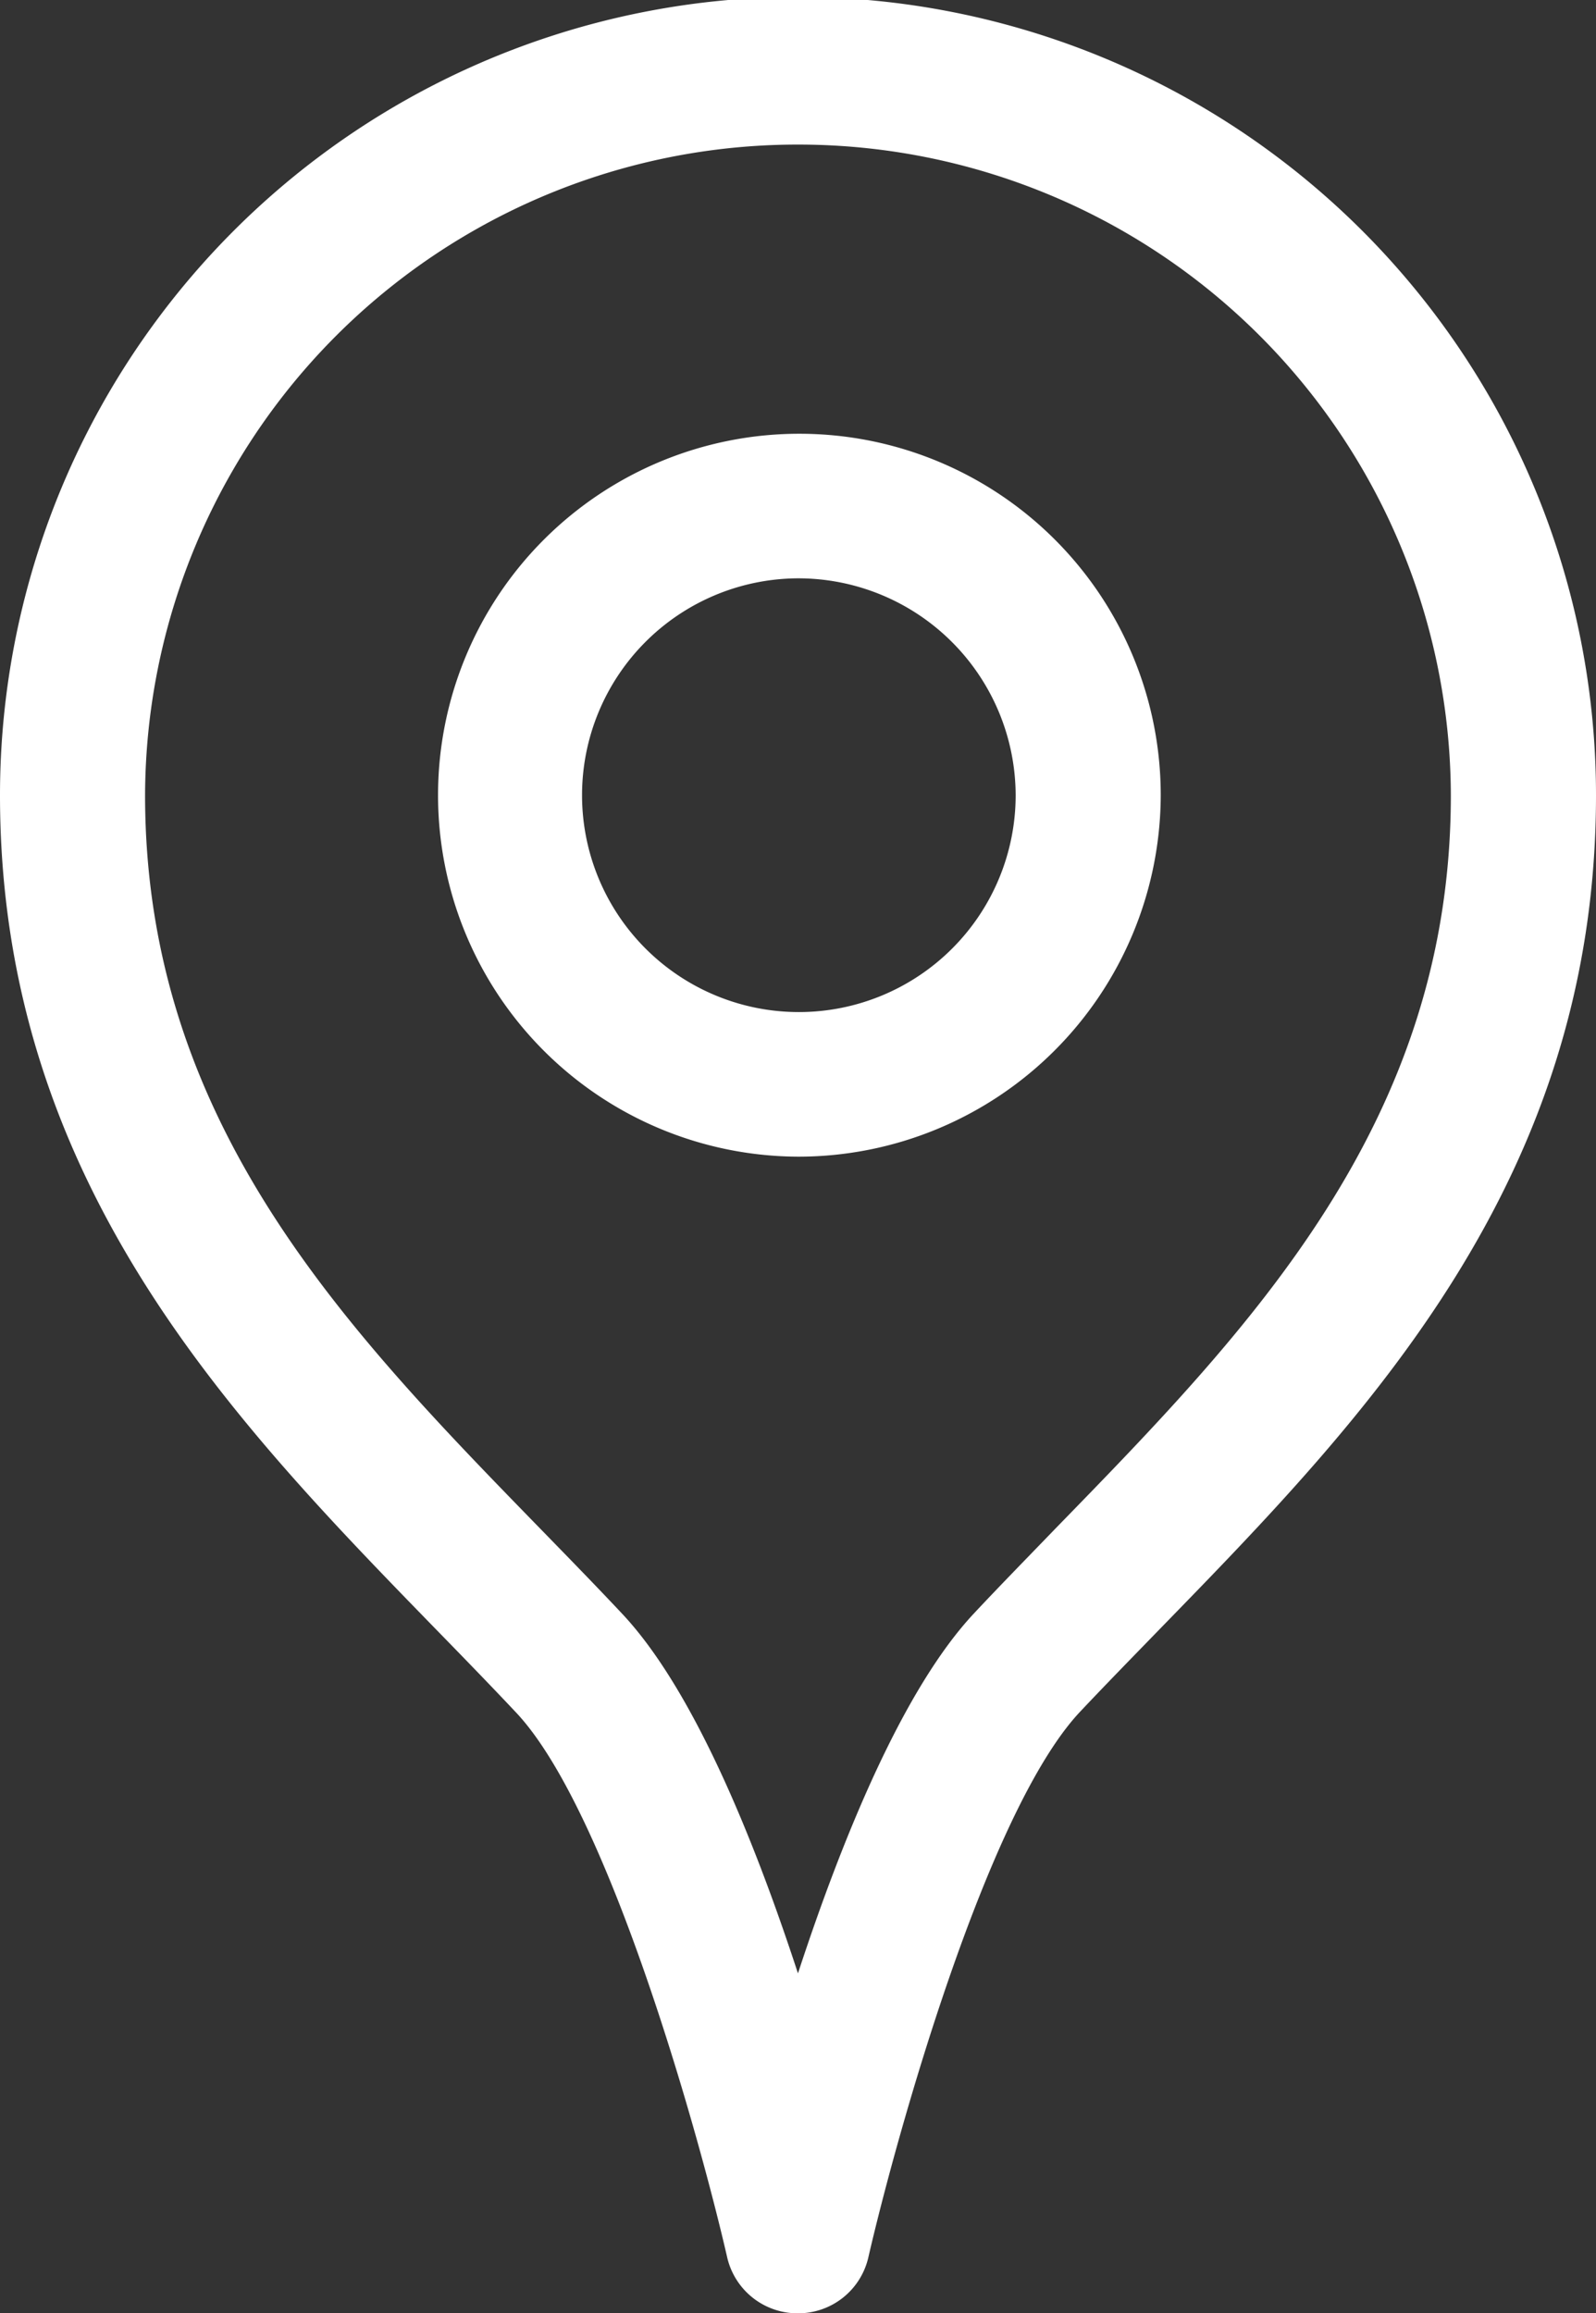
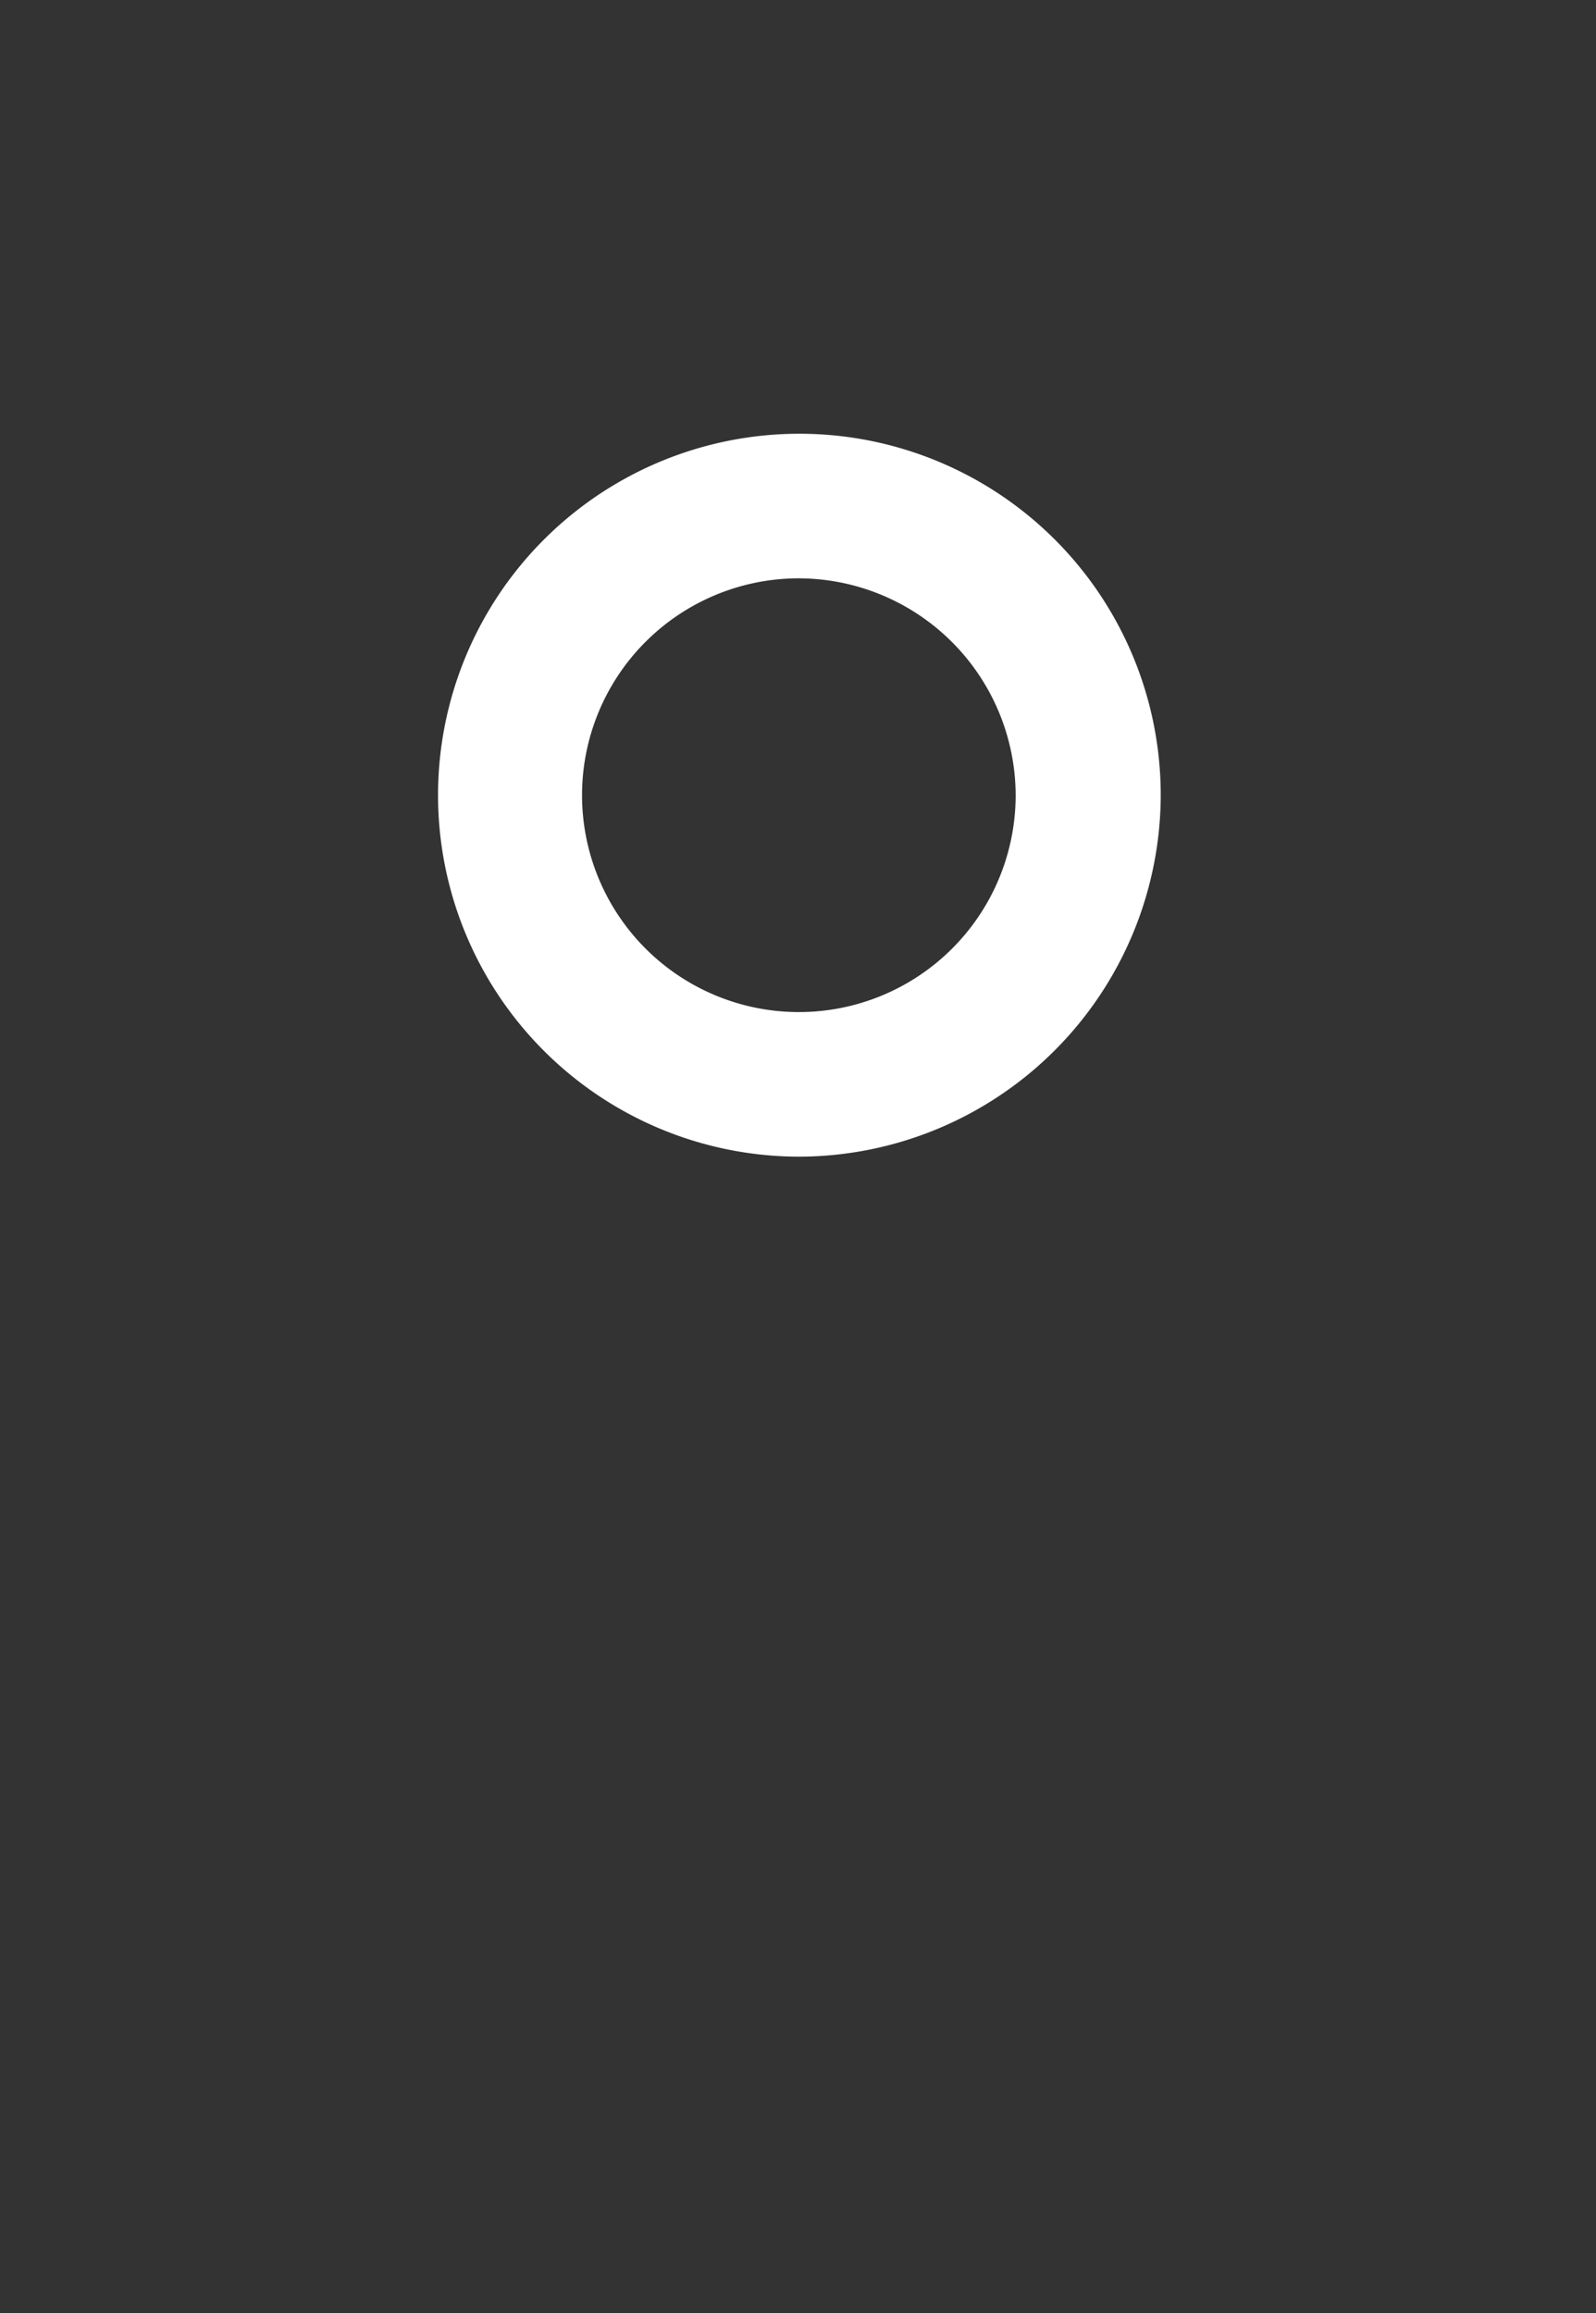
<svg xmlns="http://www.w3.org/2000/svg" width="41.408" height="60" viewBox="0 0 41.408 60">
  <rect x="0" y="0" width="41.408" height="60" fill="#333333" stroke="none" />
  <g id="usc-product-cross-sell-item__image" transform="translate(-5.631 -10.702)">
    <g id="pin-1" transform="translate(5.631 10.702)">
-       <path id="Path_13679" data-name="Path 13679" d="M24.7,60a1.873,1.873,0,0,1-1.835-1.458c-.7-3.055-3.052-11.545-5.471-14.12-.673-.715-1.373-1.435-2.085-2.165C10.011,36.815,4,30.645,4,20.625a20.7,20.7,0,0,1,41.408,0c0,10.005-6,16.168-11.291,21.6-.73.752-1.428,1.465-2.1,2.178-2.429,2.588-4.783,11.083-5.486,14.138A1.868,1.868,0,0,1,24.7,60Zm0-56.25A16.927,16.927,0,0,0,7.764,20.625c0,8.5,5.21,13.847,10.249,19.02.743.763,1.453,1.49,2.133,2.215,1.814,1.933,3.383,5.733,4.557,9.323,1.177-3.592,2.751-7.4,4.567-9.337.683-.73,1.4-1.46,2.118-2.205,5.054-5.187,10.254-10.53,10.254-19.015A16.927,16.927,0,0,0,24.7,3.75Z" transform="translate(-4)" fill="#fff" />
      <path id="Path_13680" data-name="Path 13680" d="M17.911,23.25a9.375,9.375,0,1,1,9.411-9.375A9.4,9.4,0,0,1,17.911,23.25Zm0-15a5.625,5.625,0,1,0,5.647,5.625A5.641,5.641,0,0,0,17.911,8.25Z" transform="translate(2.793 6.75)" fill="#fff" />
    </g>
  </g>
</svg>